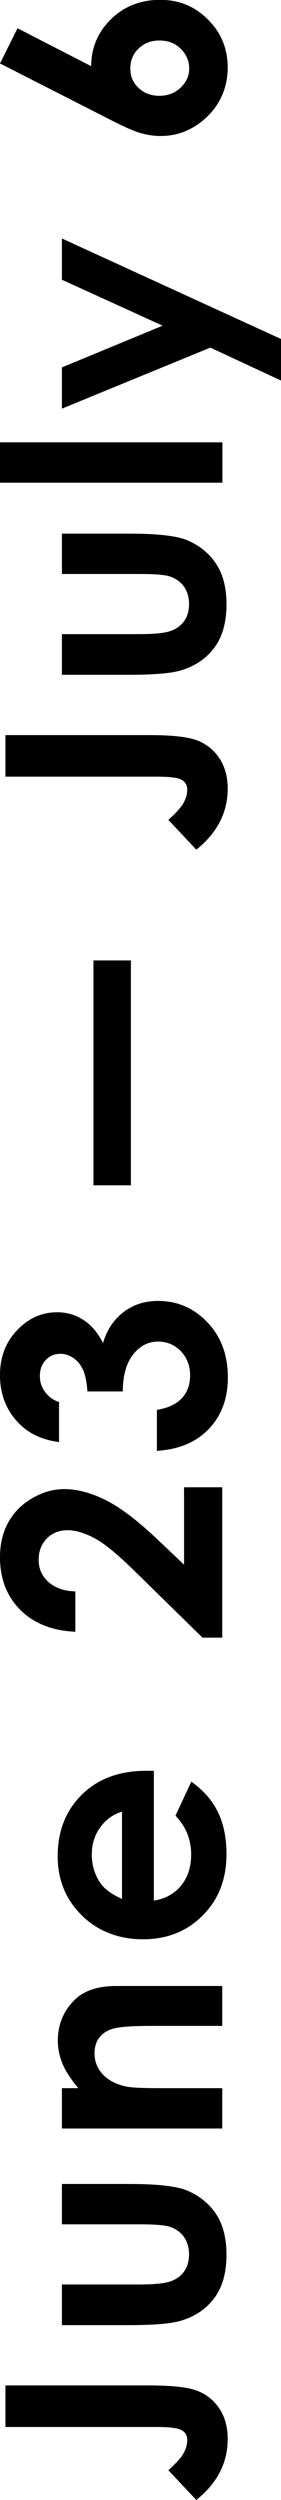
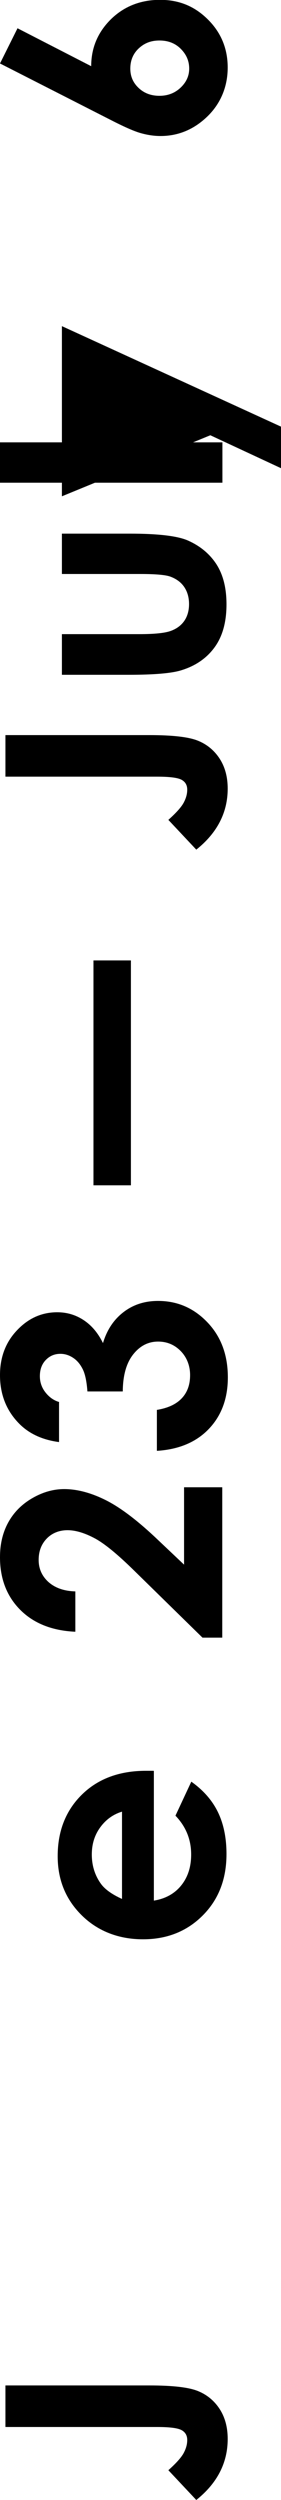
<svg xmlns="http://www.w3.org/2000/svg" id="_レイヤー_2" viewBox="0 0 18.61 165.42">
  <g id="text">
    <path d="m.36,160.58v-2.74h9.53c1.52,0,2.58.12,3.19.36.61.24,1.1.64,1.46,1.19s.54,1.22.54,1.99c0,1.58-.69,2.93-2.08,4.04l-1.85-1.97c.49-.44.83-.81,1-1.11.17-.31.25-.6.25-.89s-.12-.51-.37-.65c-.25-.14-.79-.21-1.63-.21H.36Z" />
-     <path d="m4.1,153.86v-2.7h5.12c1,0,1.69-.07,2.08-.21s.69-.36.9-.66c.21-.3.32-.68.32-1.12s-.11-.82-.32-1.13-.52-.54-.93-.69c-.31-.11-.96-.17-1.96-.17h-5.21v-2.67h4.5c1.86,0,3.12.15,3.81.44.83.36,1.47.89,1.92,1.58.45.7.67,1.58.67,2.66,0,1.17-.26,2.11-.78,2.83-.52.72-1.25,1.23-2.18,1.52-.64.21-1.82.31-3.52.31h-4.42Z" />
-     <path d="m4.1,140.84v-2.67h1.09c-.51-.6-.86-1.15-1.06-1.64s-.3-.99-.3-1.51c0-1.05.37-1.95,1.1-2.68.62-.62,1.55-.93,2.77-.93h7.02v2.64h-4.65c-1.27,0-2.11.06-2.53.17-.42.11-.73.31-.95.59-.22.28-.33.63-.33,1.05,0,.54.18,1,.54,1.39.36.39.86.65,1.5.8.33.08,1.05.12,2.16.12h4.26v2.67H4.1Z" />
    <path d="m10.19,117.2v8.56c.75-.12,1.36-.45,1.8-.99s.67-1.22.67-2.06c0-1-.35-1.85-1.04-2.57l1.05-2.25c.79.56,1.38,1.23,1.76,2.01s.57,1.71.57,2.78c0,1.67-.53,3.02-1.58,4.07s-2.37,1.57-3.95,1.57-2.97-.52-4.04-1.57-1.61-2.35-1.61-3.93c0-1.67.54-3.03,1.61-4.08s2.49-1.57,4.24-1.57h.51Zm-2.1,2.67c-.59.18-1.07.52-1.45,1.04s-.56,1.12-.56,1.8c0,.74.21,1.4.62,1.96.26.35.72.68,1.38.98v-5.78Z" />
    <path d="m4.99,105.3v2.67c-1.55-.07-2.77-.56-3.66-1.46s-1.33-2.06-1.33-3.47c0-.87.18-1.64.55-2.31s.9-1.2,1.59-1.6,1.4-.6,2.11-.6c.85,0,1.77.24,2.75.73.98.49,2.14,1.37,3.49,2.66l1.7,1.61v-5.12h2.53v9.95h-1.31l-4.53-4.44c-1.09-1.07-1.96-1.79-2.62-2.14s-1.26-.53-1.79-.53-1.01.18-1.37.55-.54.84-.54,1.42.22,1.07.65,1.46c.44.39,1.03.6,1.78.62Z" />
    <path d="m3.91,92.79v2.63c-1.06-.14-1.91-.52-2.56-1.14-.9-.87-1.35-1.97-1.35-3.29,0-1.18.37-2.17,1.12-2.96.75-.8,1.64-1.2,2.67-1.2.64,0,1.22.17,1.75.52s.95.85,1.28,1.52c.26-.87.71-1.55,1.36-2.05s1.41-.74,2.29-.74c1.29,0,2.38.48,3.28,1.43s1.34,2.16,1.34,3.63c0,1.39-.42,2.53-1.26,3.41s-1.99,1.36-3.44,1.45v-2.71c.74-.12,1.29-.38,1.66-.78s.54-.91.54-1.52-.21-1.17-.62-1.59c-.41-.42-.91-.63-1.5-.63-.65,0-1.2.28-1.65.85s-.68,1.38-.69,2.45h-2.34c-.05-.66-.15-1.15-.31-1.47s-.36-.57-.63-.75c-.27-.18-.55-.27-.85-.27-.39,0-.71.14-.97.41s-.39.63-.39,1.07c0,.39.12.75.36,1.06s.54.54.92.65Z" />
    <path d="m6.19,78.43v-14.88h2.48v14.88h-2.48Z" />
    <path d="m.36,51.38v-2.74h9.53c1.52,0,2.58.12,3.19.36.61.24,1.1.64,1.46,1.19s.54,1.22.54,1.99c0,1.58-.69,2.93-2.08,4.04l-1.85-1.97c.49-.44.83-.81,1-1.11.17-.31.25-.6.25-.89s-.12-.51-.37-.65c-.25-.14-.79-.21-1.63-.21H.36Z" />
    <path d="m4.1,44.66v-2.7h5.12c1,0,1.69-.07,2.08-.21s.69-.36.9-.66c.21-.3.32-.68.32-1.12s-.11-.82-.32-1.13-.52-.54-.93-.69c-.31-.11-.96-.17-1.96-.17h-5.21v-2.67h4.5c1.86,0,3.12.15,3.81.44.83.36,1.47.89,1.92,1.58.45.7.67,1.58.67,2.66,0,1.17-.26,2.11-.78,2.83-.52.72-1.25,1.23-2.18,1.52-.64.21-1.82.31-3.52.31h-4.42Z" />
    <path d="m0,31.94v-2.67h14.73v2.67H0Z" />
-     <path d="m4.1,27.03v-2.72l6.67-2.76-6.67-3.04v-2.73l14.51,6.65v2.75l-4.68-2.18-9.83,4.04Z" />
+     <path d="m4.1,27.03v-2.72v-2.73l14.51,6.65v2.75l-4.68-2.18-9.83,4.04Z" />
    <path d="m0,4.2L1.16,1.87l4.88,2.51c0-1.22.44-2.25,1.31-3.11.87-.85,1.96-1.28,3.25-1.28s2.31.44,3.18,1.31,1.3,1.93,1.3,3.17-.45,2.37-1.35,3.24-1.94,1.29-3.1,1.29c-.44,0-.89-.07-1.34-.2s-1.14-.44-2.07-.92L0,4.2Zm8.63.34c0,.51.18.93.55,1.28s.83.52,1.38.52,1.02-.18,1.4-.54c.38-.36.57-.78.57-1.26,0-.51-.19-.94-.56-1.31s-.84-.55-1.41-.55-1.01.18-1.38.53-.55.8-.55,1.33Z" />
  </g>
</svg>